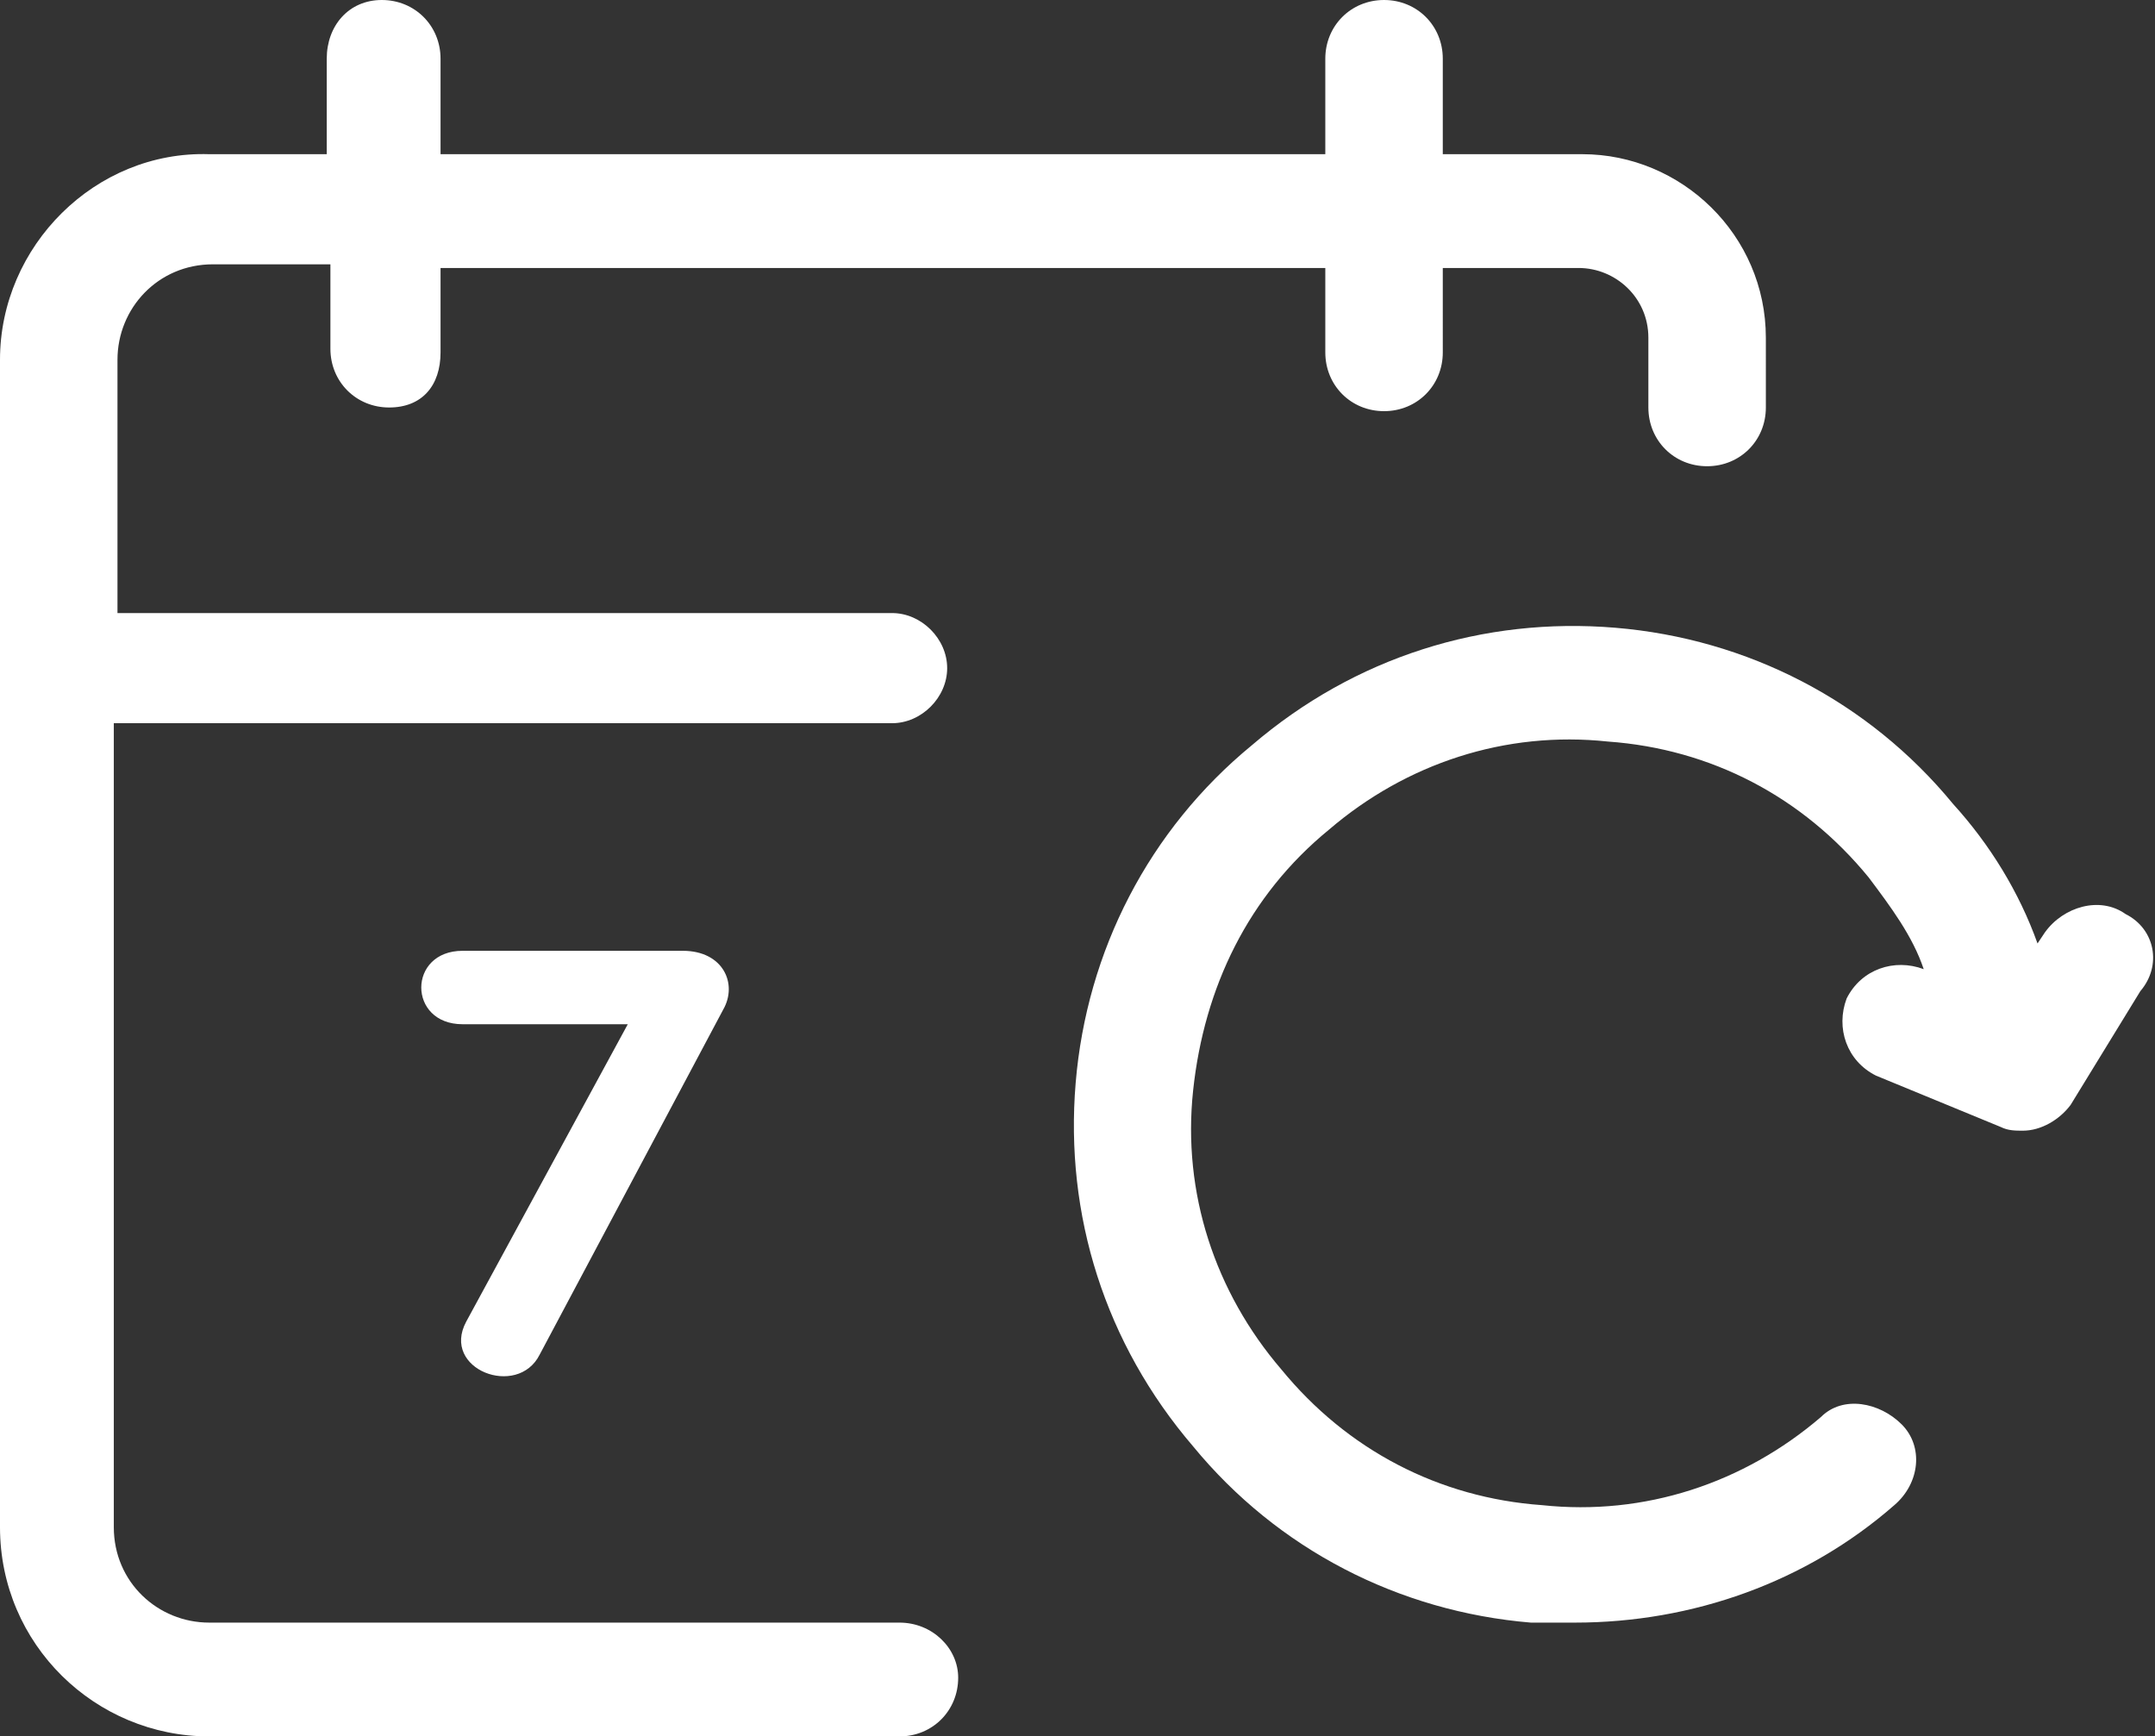
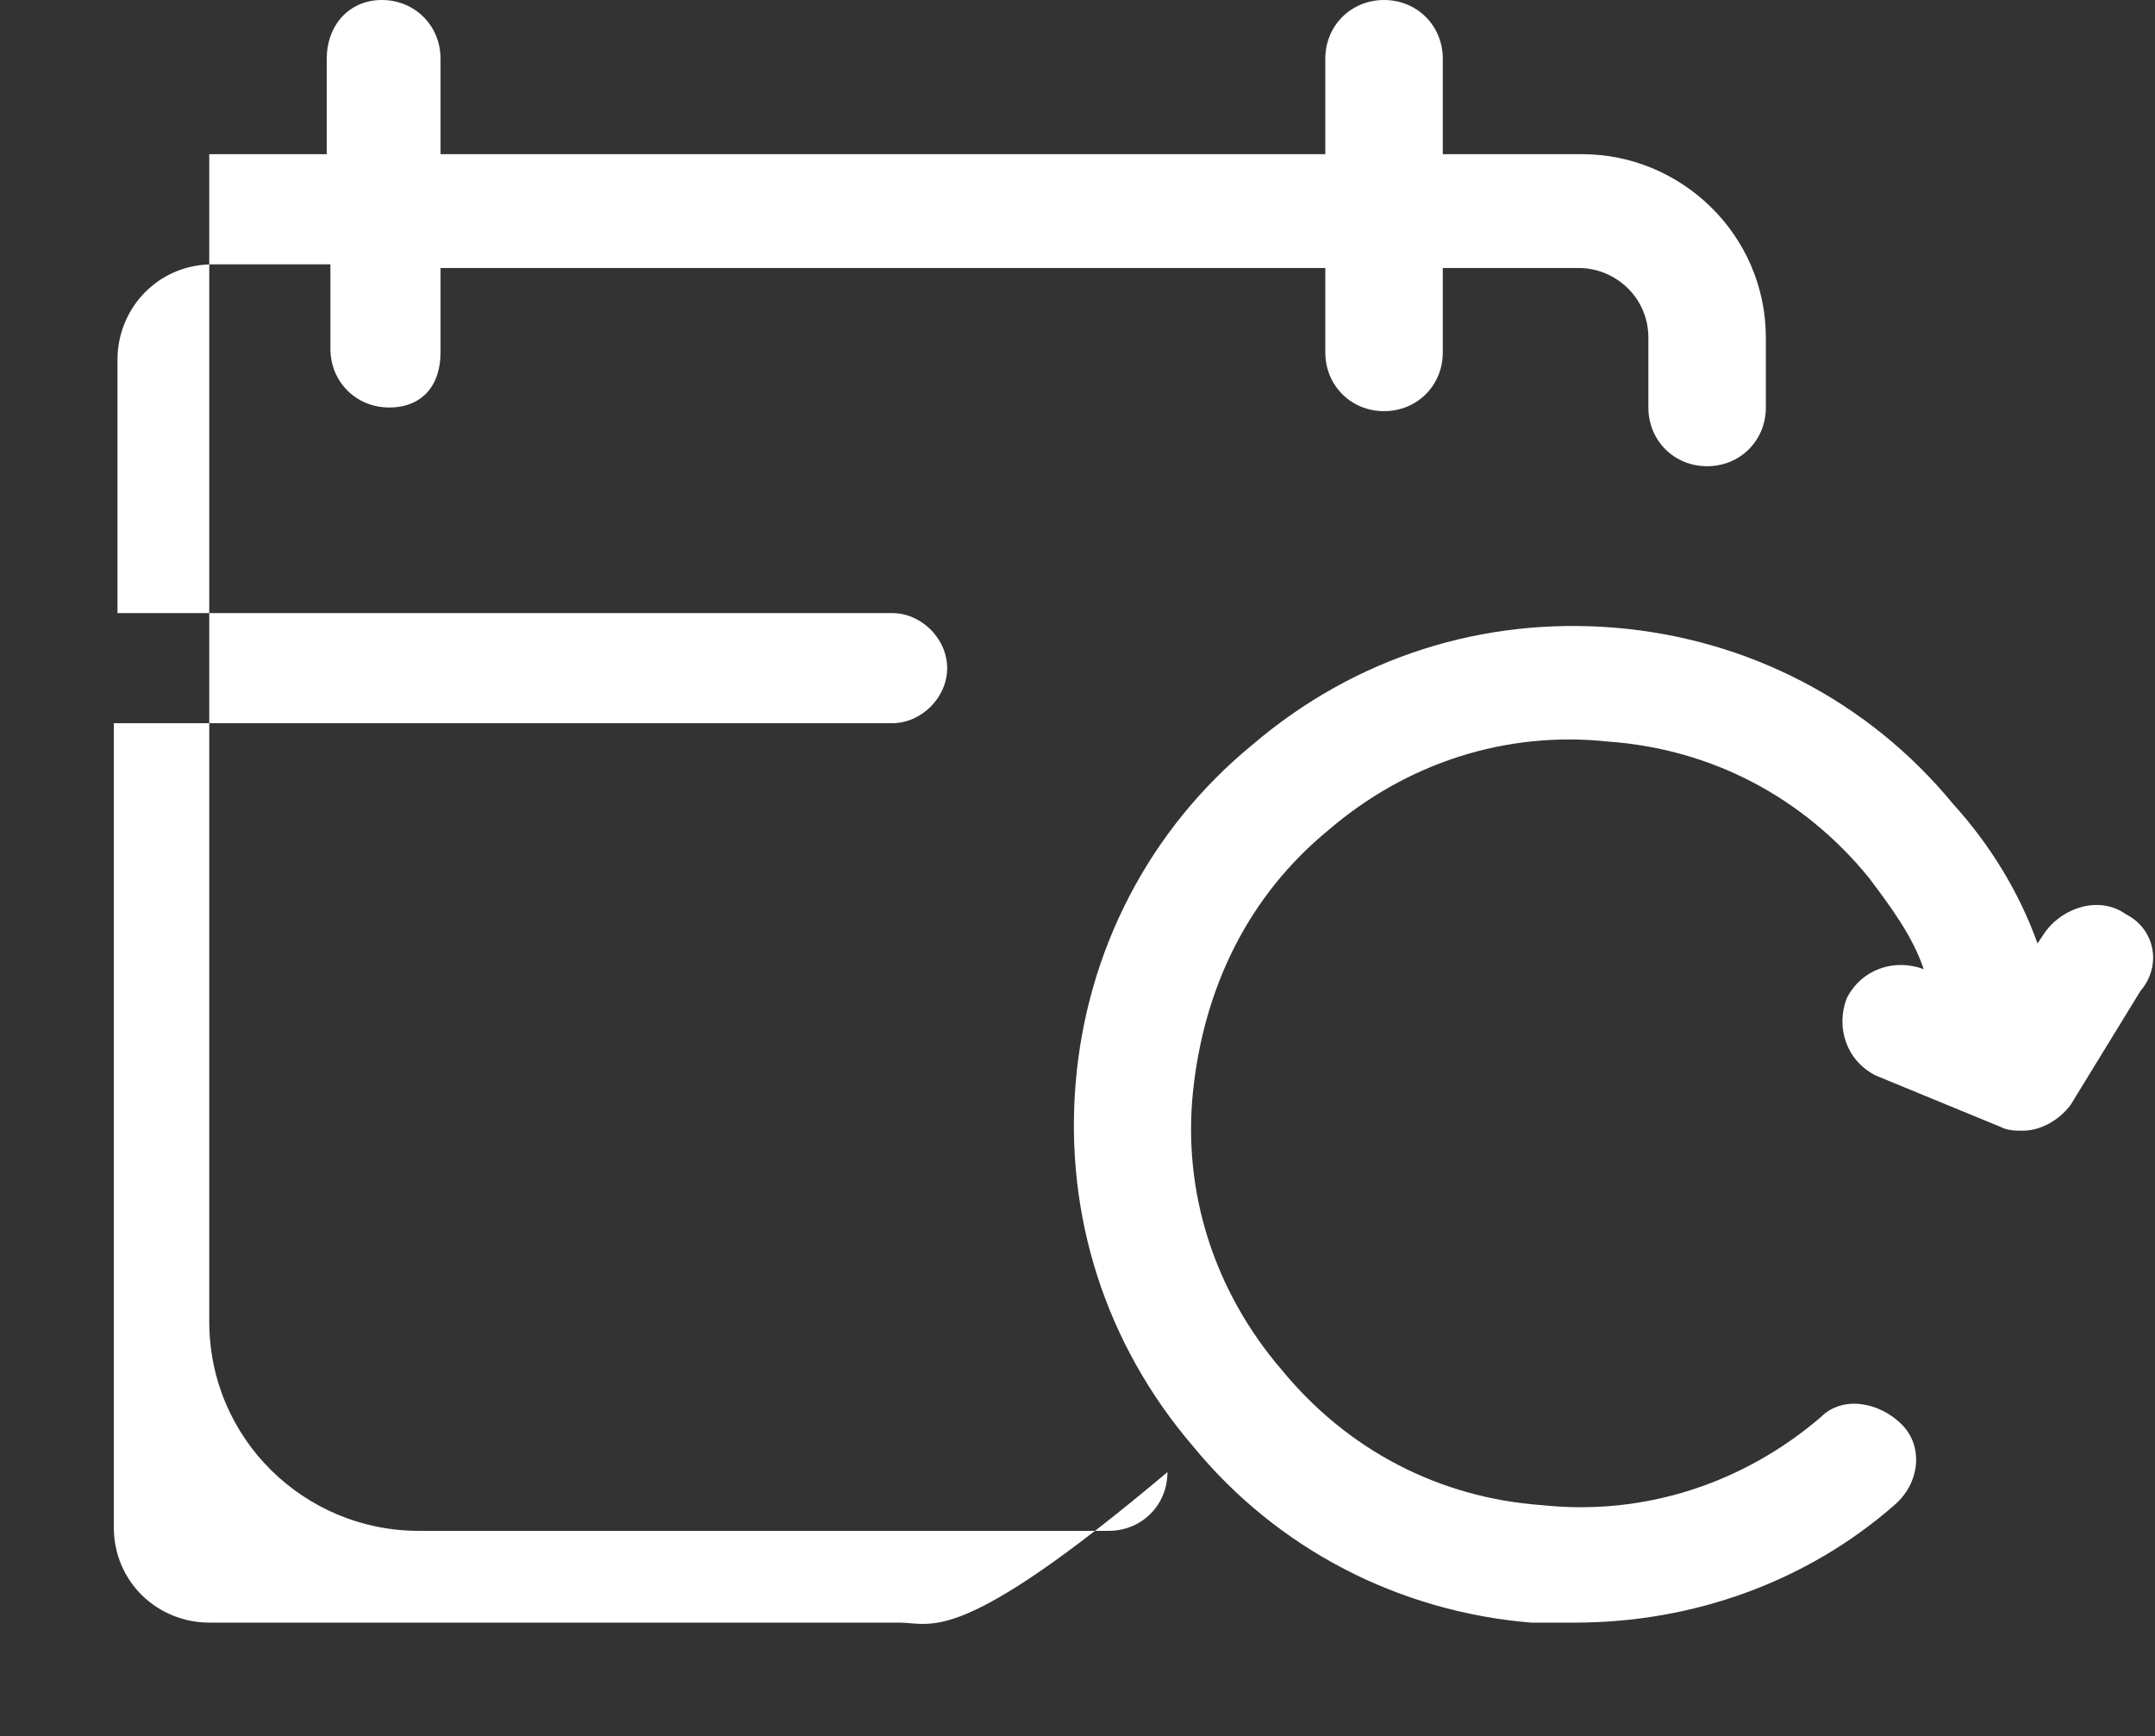
<svg xmlns="http://www.w3.org/2000/svg" version="1.1" id="Layer_1" x="0px" y="0px" width="58.7px" height="47.3px" viewBox="0 0 58.7 47.3" style="enable-background:new 0 0 58.7 47.3;" xml:space="preserve">
  <rect x="0" y="0" width="58.7" height="47.3" fill="#333333" stroke="none" />
  <style type="text/css">
	.st0{fill:#FFFFFF;}
</style>
  <g id="XMLID_5_">
-     <path id="XMLID_23_" class="st0" d="M14.7,36.9l5-9.4c0.4-0.7,0-1.6-1.1-1.6h-6c-1.5,0-1.5,2,0,2h4.5L12.7,36   C12,37.3,14.1,38.1,14.7,36.9z" />
-     <path id="XMLID_20_" class="st0" d="M24.5,44.2H5.7c-1.4,0-2.6-1.1-2.6-2.6V19.7h21.2c0.8,0,1.5-0.7,1.5-1.5c0-0.8-0.7-1.5-1.5-1.5   H3.2V9.8c0-1.4,1.1-2.6,2.6-2.6h3.2v2.3c0,0.9,0.7,1.6,1.6,1.6S12,10.5,12,9.6V7.3h24.1v2.3c0,0.9,0.7,1.6,1.6,1.6s1.6-0.7,1.6-1.6   V7.3H43c1,0,1.9,0.8,1.9,1.9v1.9c0,0.9,0.7,1.6,1.6,1.6s1.6-0.7,1.6-1.6V9.2c0-2.8-2.3-5-5-5h-3.8V1.6c0-0.9-0.7-1.6-1.6-1.6   s-1.6,0.7-1.6,1.6v2.6H12V1.6C12,0.7,11.3,0,10.4,0S8.9,0.7,8.9,1.6v2.6H5.7C2.6,4.1,0,6.7,0,9.8v31.8c0,3.2,2.6,5.7,5.7,5.7h18.8   c0.9,0,1.6-0.7,1.6-1.6C26.1,44.9,25.4,44.2,24.5,44.2z" />
+     <path id="XMLID_20_" class="st0" d="M24.5,44.2H5.7c-1.4,0-2.6-1.1-2.6-2.6V19.7h21.2c0.8,0,1.5-0.7,1.5-1.5c0-0.8-0.7-1.5-1.5-1.5   H3.2V9.8c0-1.4,1.1-2.6,2.6-2.6h3.2v2.3c0,0.9,0.7,1.6,1.6,1.6S12,10.5,12,9.6V7.3h24.1v2.3c0,0.9,0.7,1.6,1.6,1.6s1.6-0.7,1.6-1.6   V7.3H43c1,0,1.9,0.8,1.9,1.9v1.9c0,0.9,0.7,1.6,1.6,1.6s1.6-0.7,1.6-1.6V9.2c0-2.8-2.3-5-5-5h-3.8V1.6c0-0.9-0.7-1.6-1.6-1.6   s-1.6,0.7-1.6,1.6v2.6H12V1.6C12,0.7,11.3,0,10.4,0S8.9,0.7,8.9,1.6v2.6H5.7v31.8c0,3.2,2.6,5.7,5.7,5.7h18.8   c0.9,0,1.6-0.7,1.6-1.6C26.1,44.9,25.4,44.2,24.5,44.2z" />
    <path id="XMLID_6_" class="st0" d="M57.9,24.9c-0.7-0.5-1.7-0.2-2.2,0.5l-0.2,0.3c-0.5-1.4-1.3-2.7-2.3-3.8   c-2.3-2.8-5.6-4.5-9.2-4.8c-3.6-0.3-7.1,0.8-9.9,3.2c-2.8,2.3-4.5,5.6-4.8,9.2s0.8,7.1,3.2,9.9c2.3,2.8,5.6,4.5,9.2,4.8   c0.4,0,0.8,0,1.2,0c3.2,0,6.3-1.1,8.7-3.2c0.7-0.6,0.8-1.6,0.2-2.2s-1.6-0.8-2.2-0.2c-2.1,1.8-4.8,2.7-7.6,2.4   c-2.8-0.2-5.3-1.5-7.1-3.7c-1.8-2.1-2.7-4.8-2.4-7.6s1.5-5.3,3.7-7.1c2.1-1.8,4.8-2.7,7.6-2.4c2.8,0.2,5.3,1.5,7.1,3.7   c0.6,0.8,1.2,1.6,1.5,2.5l0,0c-0.8-0.3-1.7,0-2.1,0.8c-0.3,0.8,0,1.7,0.8,2.1l3.4,1.4c0.2,0.1,0.4,0.1,0.6,0.1c0.5,0,1-0.3,1.3-0.7   l1.9-3.1C58.9,26.3,58.7,25.3,57.9,24.9z" />
  </g>
</svg>